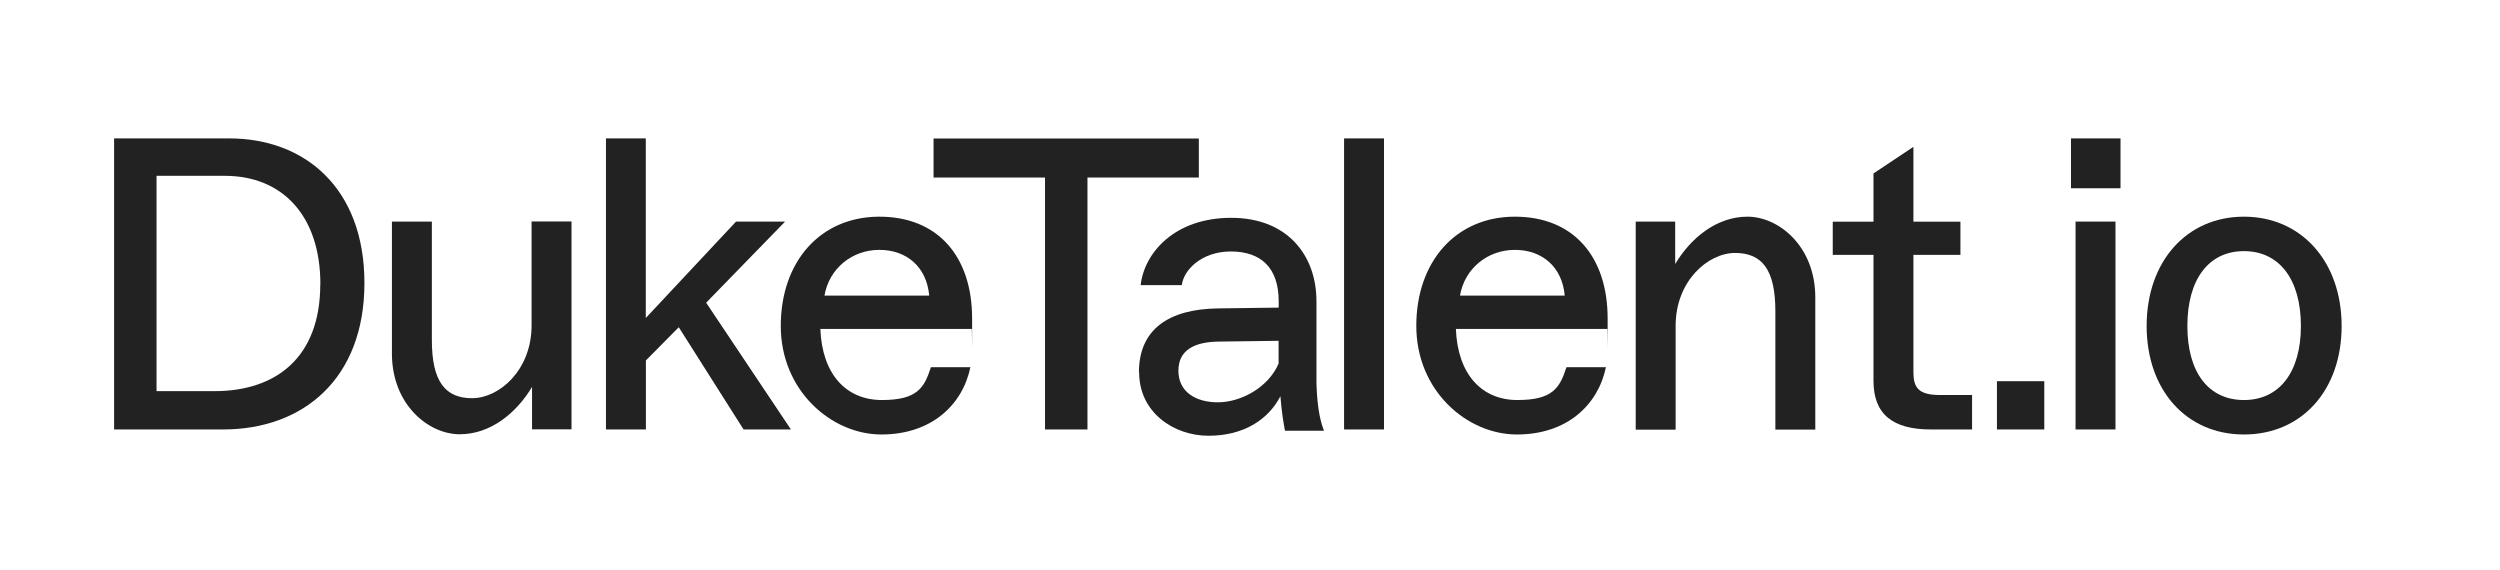
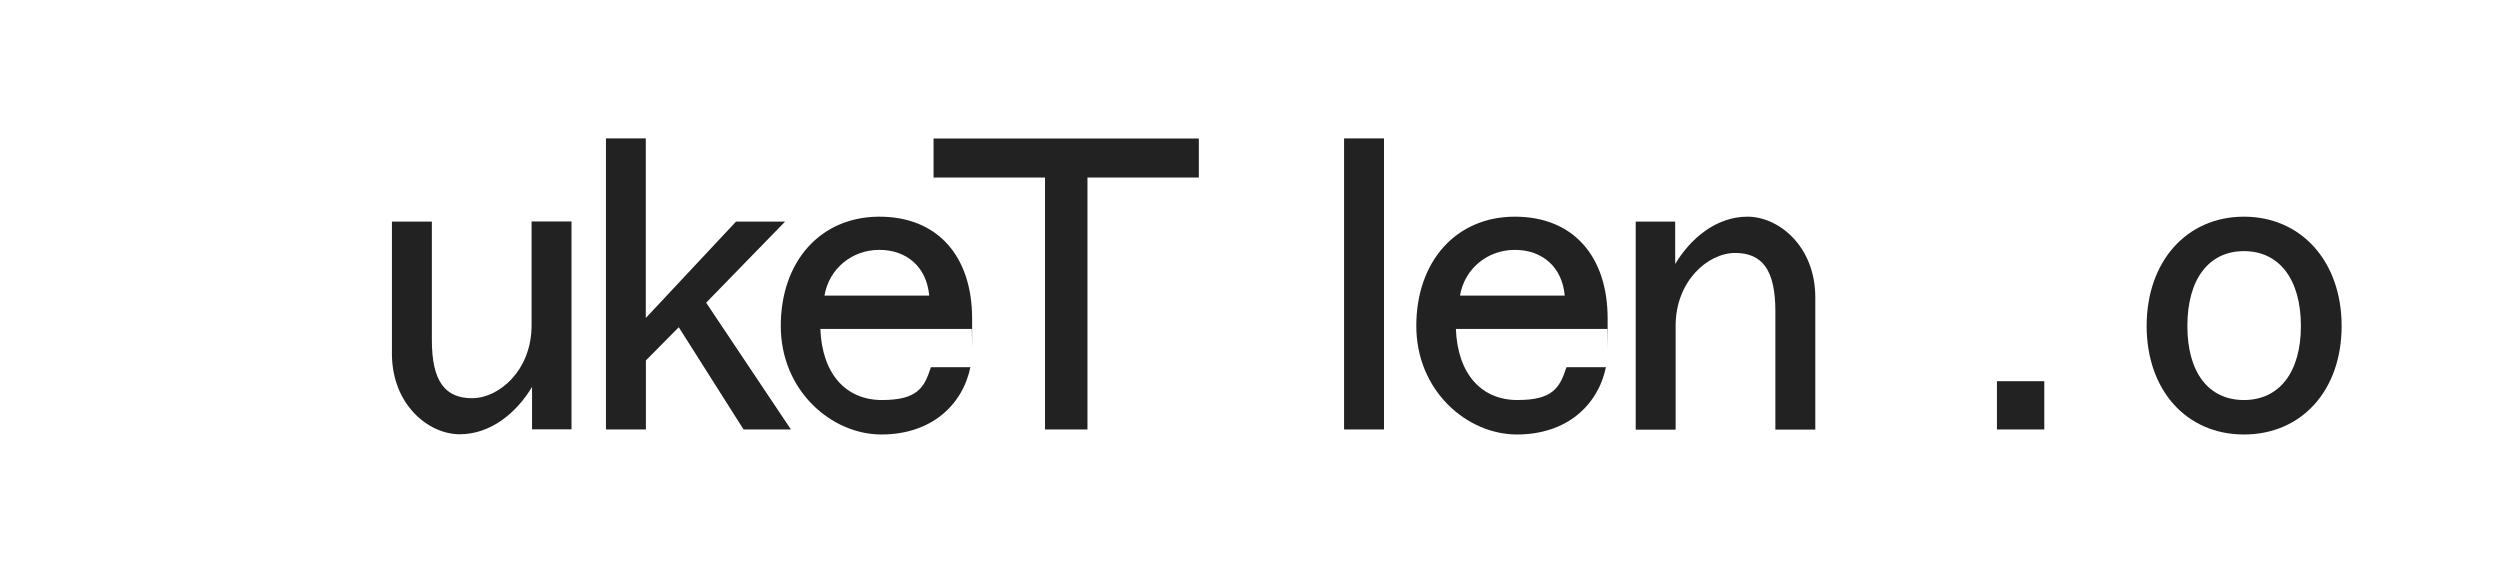
<svg xmlns="http://www.w3.org/2000/svg" id="Layer_1" version="1.1" viewBox="0 0 2191.1 500">
  <defs>
    <style>
      .st0 {
        fill: #222;
      }
    </style>
  </defs>
-   <path class="st0" d="M100.1,121.3h100.9c65.6,0,118.4,43,118.4,126.8s-53.6,128.3-123.9,128.3h-95.5V121.3ZM280.8,249.2c0-60.1-33.2-95.1-83.8-95.1h-59.8v188.7h51c53.2,0,92.5-29.1,92.5-93.6Z" />
  <path class="st0" d="M343.5,310.1v-115.9h35v103.8c0,36.4,11.7,51,35.3,51s52.1-24.4,52.1-63.8v-91.1h35v182.2h-34.6v-37.2c-13.5,22.6-36.1,41.5-63.4,41.5s-59.4-25.9-59.4-70.7Z" />
  <path class="st0" d="M531,121.3h35v157.4l79.1-84.5h43l-69.2,71.1,74.3,111.1h-41.5l-56.8-89.6-28.8,29.1v60.5h-35V121.3Z" />
  <path class="st0" d="M684.3,285.7c0-56.8,35-95.8,86.4-95.8s81.3,35,81.3,89.3,0,4-.4,9.1h-132.6c1.5,39.7,22.6,62.3,53.9,62.3s37.2-10.9,43-28.8h34.6c-6.9,33.2-34.3,59-78,59s-88.2-38.3-88.2-95.1ZM814.4,259.1c-2.2-25.1-19.7-40.1-43.7-40.1s-44.1,16.4-48.1,40.1h91.8Z" />
  <path class="st0" d="M915.8,155.6h-97.6v-34.2h232.5v34.2h-97.6v220.8h-37.2v-220.8Z" />
-   <path class="st0" d="M998.2,326.4c0-37.9,26.2-55.4,68.9-56.1l53.6-.7v-5.5c0-29.9-16-43.7-41.9-43.7s-41.5,16.4-43,29.5h-36.1c3.3-28.8,30.2-59,79.4-59s74.7,32.8,74.7,73.2v71.1c.4,16.4,2.2,31.3,6.6,42.3h-34.2c-1.1-5.8-2.9-16-4-30.2-10.6,20.4-32.1,34.6-63,34.6s-60.8-20.8-60.8-55.4ZM1120.6,318.7v-20l-53.2.7c-20.4.4-34.6,7.3-34.6,25.5s14.6,27.7,34.6,27.7,44.1-12.8,53.2-33.9Z" />
  <path class="st0" d="M1178,121.3h35v255.1h-35V121.3Z" />
  <path class="st0" d="M1241.3,285.7c0-56.8,35-95.8,86.4-95.8s81.3,35,81.3,89.3,0,4-.4,9.1h-132.6c1.5,39.7,22.6,62.3,53.9,62.3s37.2-10.9,43-28.8h34.6c-6.9,33.2-34.2,59-78,59s-88.2-38.3-88.2-95.1ZM1371.4,259.1c-2.2-25.1-19.7-40.1-43.7-40.1s-44.1,16.4-48.1,40.1h91.8Z" />
  <path class="st0" d="M1433.6,194.2h34.6v37.2c13.5-22.6,36.1-41.5,63.4-41.5s59.4,25.9,59.4,70.7v115.9h-35v-103.8c0-36.4-11.7-51-35.3-51s-52.1,24.4-52.1,63.8v91.1h-35v-182.2Z" />
-   <path class="st0" d="M1642,333.8v-110.4h-35.7v-29.1h35.7v-42.3l35-23.3v65.6h41.2v29.1h-41.2v102.8c0,13.5,4.4,20,23.3,20h28.1v30.2h-36.1c-33.2,0-50.3-13.1-50.3-42.6Z" />
  <path class="st0" d="M1750.2,334.1h41.5v42.3h-41.5v-42.3Z" />
-   <path class="st0" d="M1815.1,121.3h43.4v43.7h-43.4v-43.7ZM1819.1,194.2h35v182.2h-35v-182.2Z" />
  <path class="st0" d="M1881.4,285.7c0-56.5,35-95.8,85.3-95.8s85.6,39.4,85.6,95.8-35,95.1-85.6,95.1-85.3-39-85.3-95.1ZM2016.6,285.7c0-40.8-18.9-65.6-49.9-65.6s-49.6,24.8-49.6,65.6,18.6,64.9,49.6,64.9,49.9-24.4,49.9-64.9Z" />
</svg>